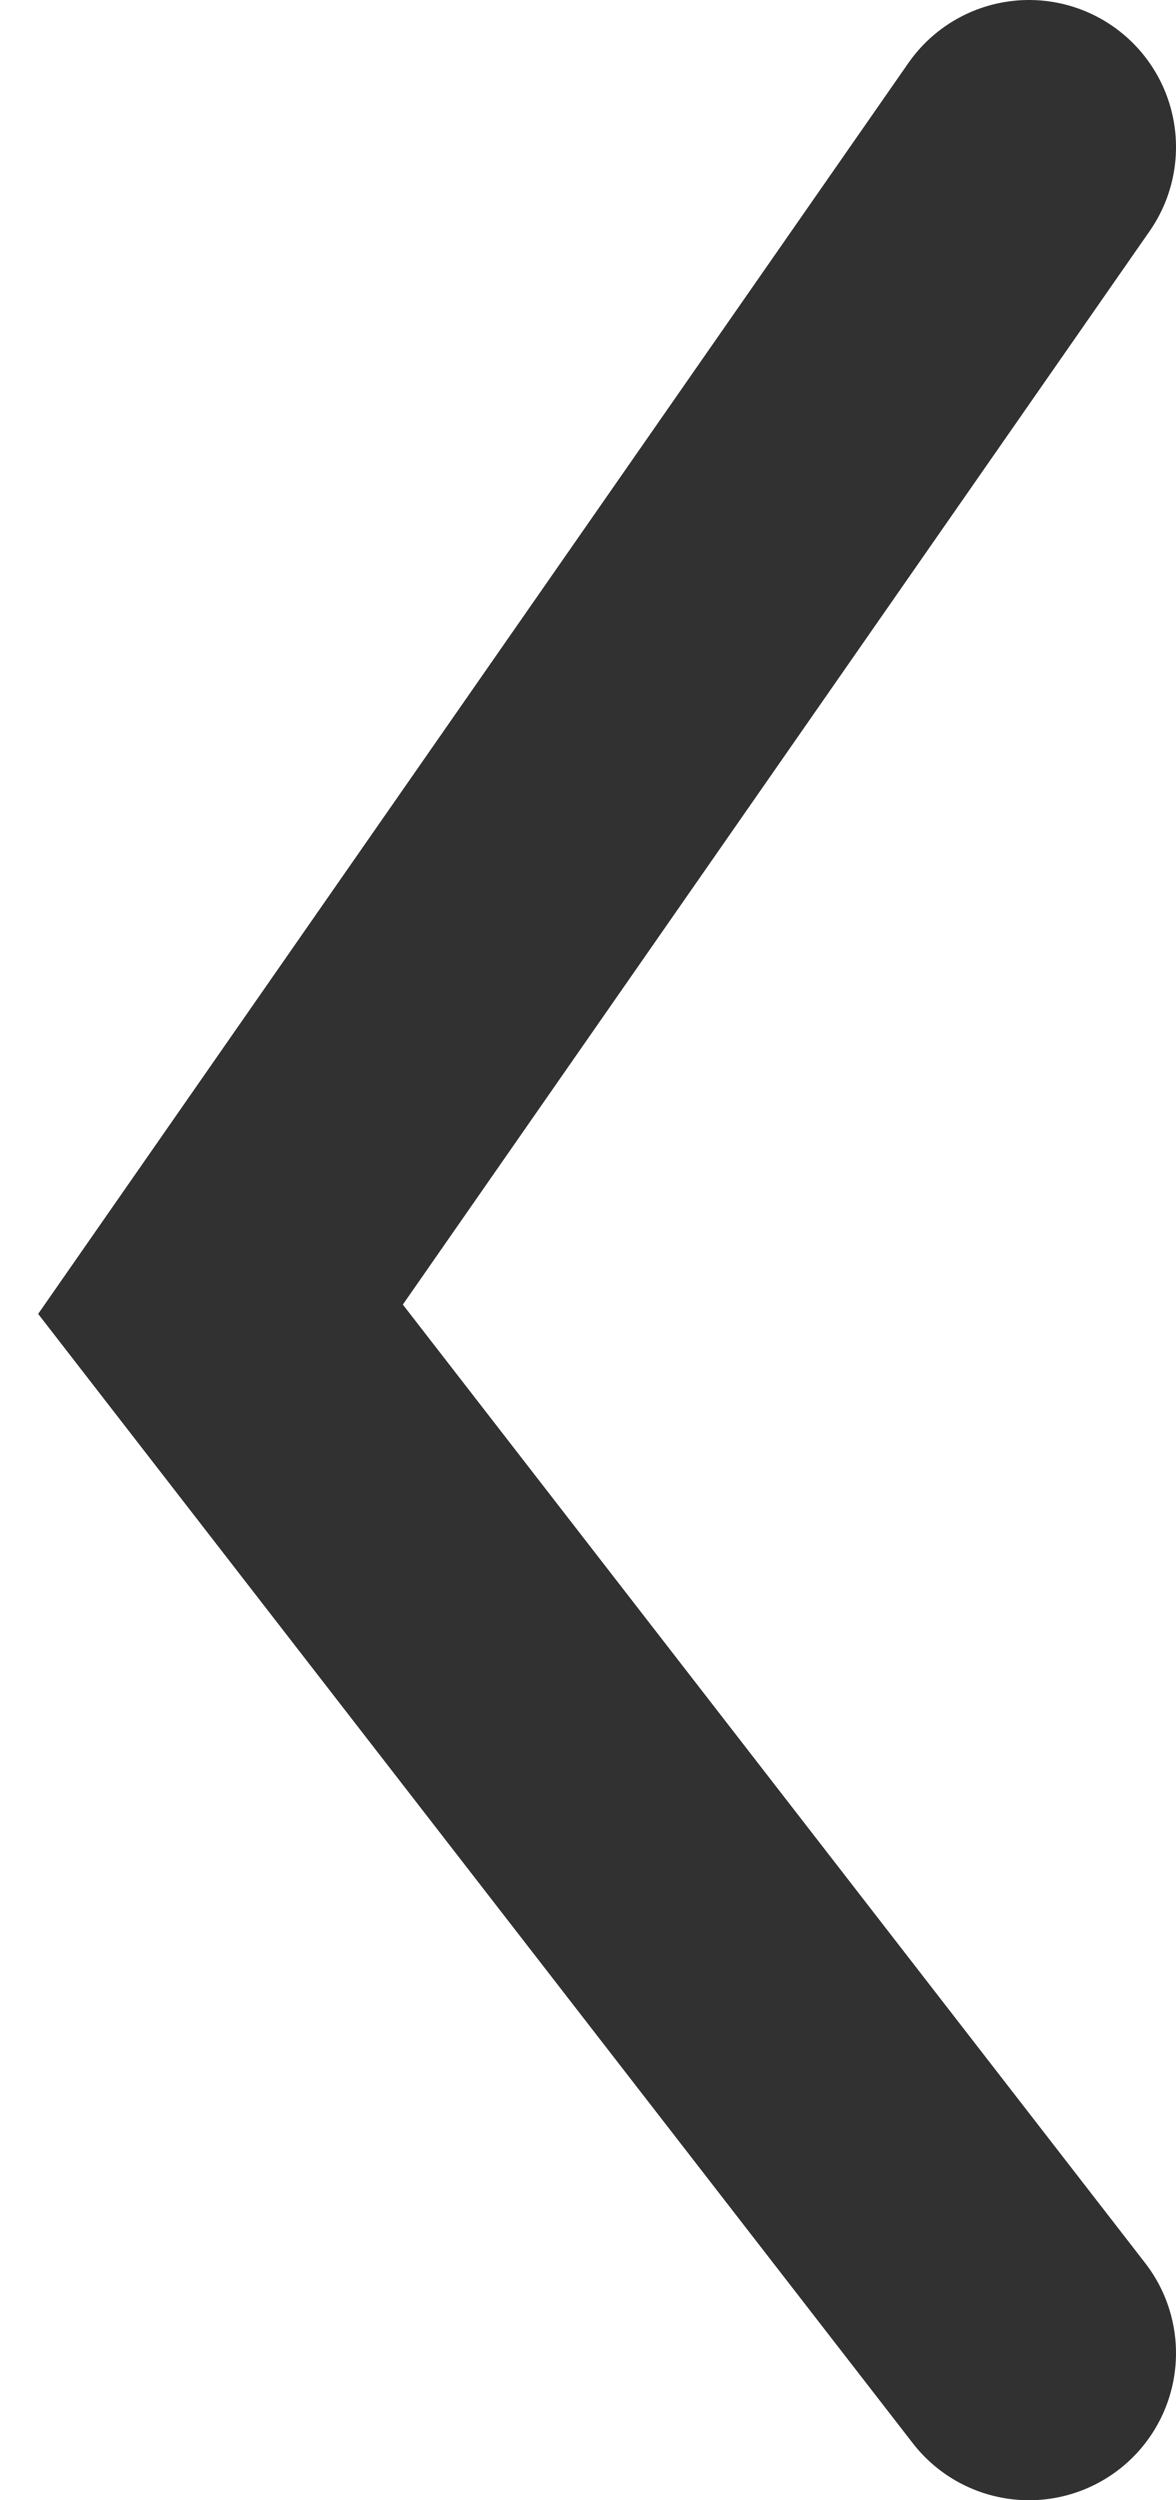
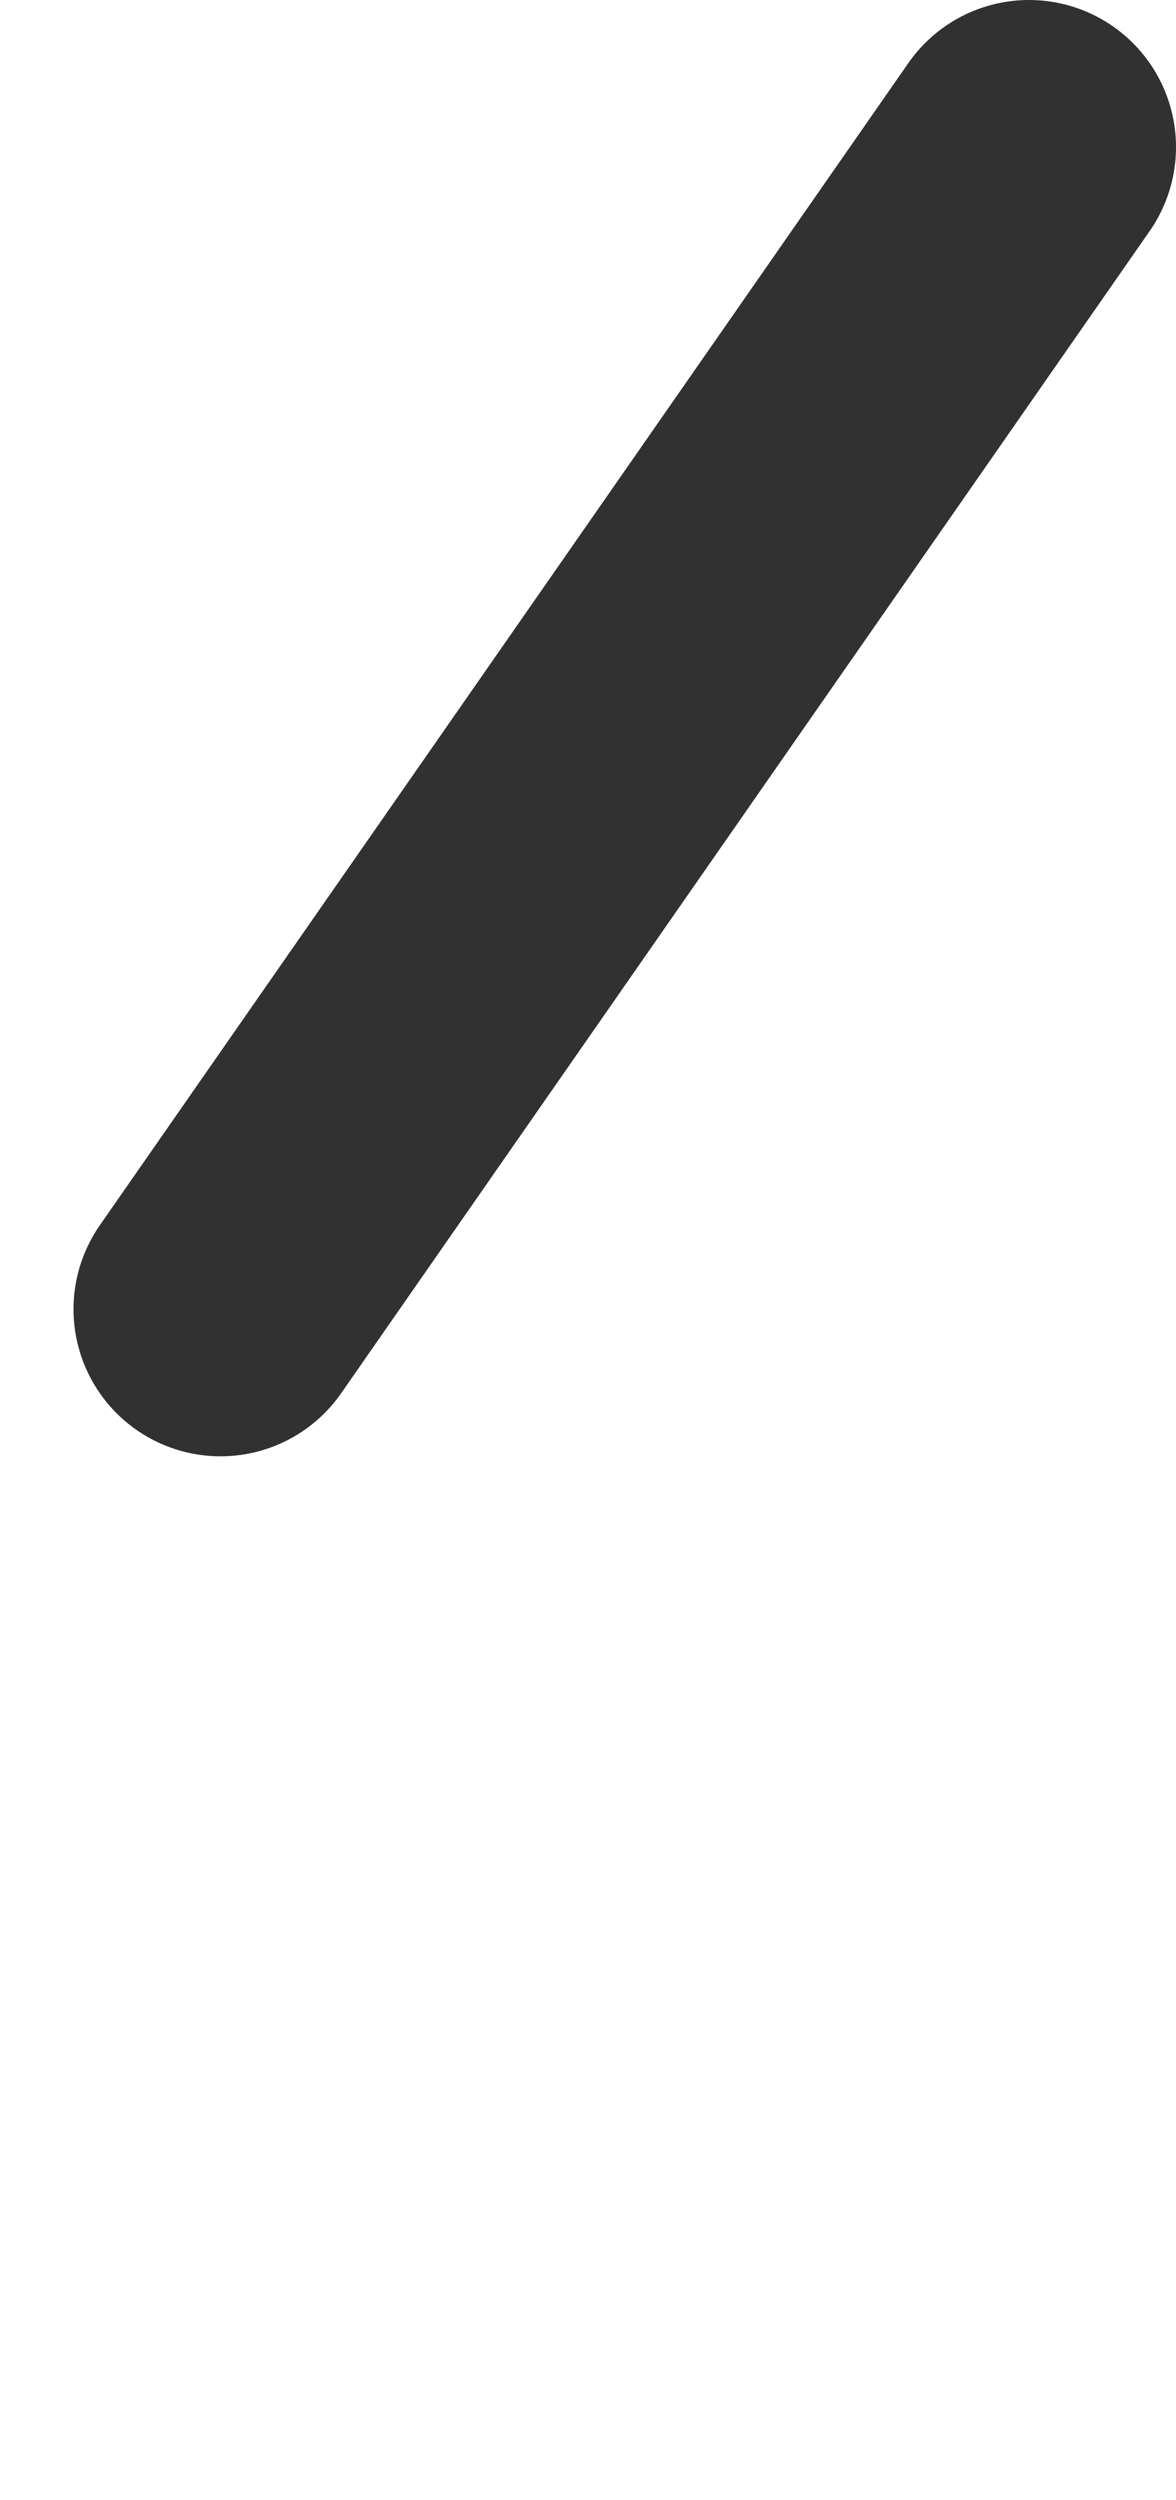
<svg xmlns="http://www.w3.org/2000/svg" width="8" height="17" viewBox="0 0 8 17" fill="none">
-   <path d="M7 1L1.5 8.902L7 16" stroke="#313131" stroke-width="2" stroke-linecap="round" />
+   <path d="M7 1L1.5 8.902" stroke="#313131" stroke-width="2" stroke-linecap="round" />
</svg>